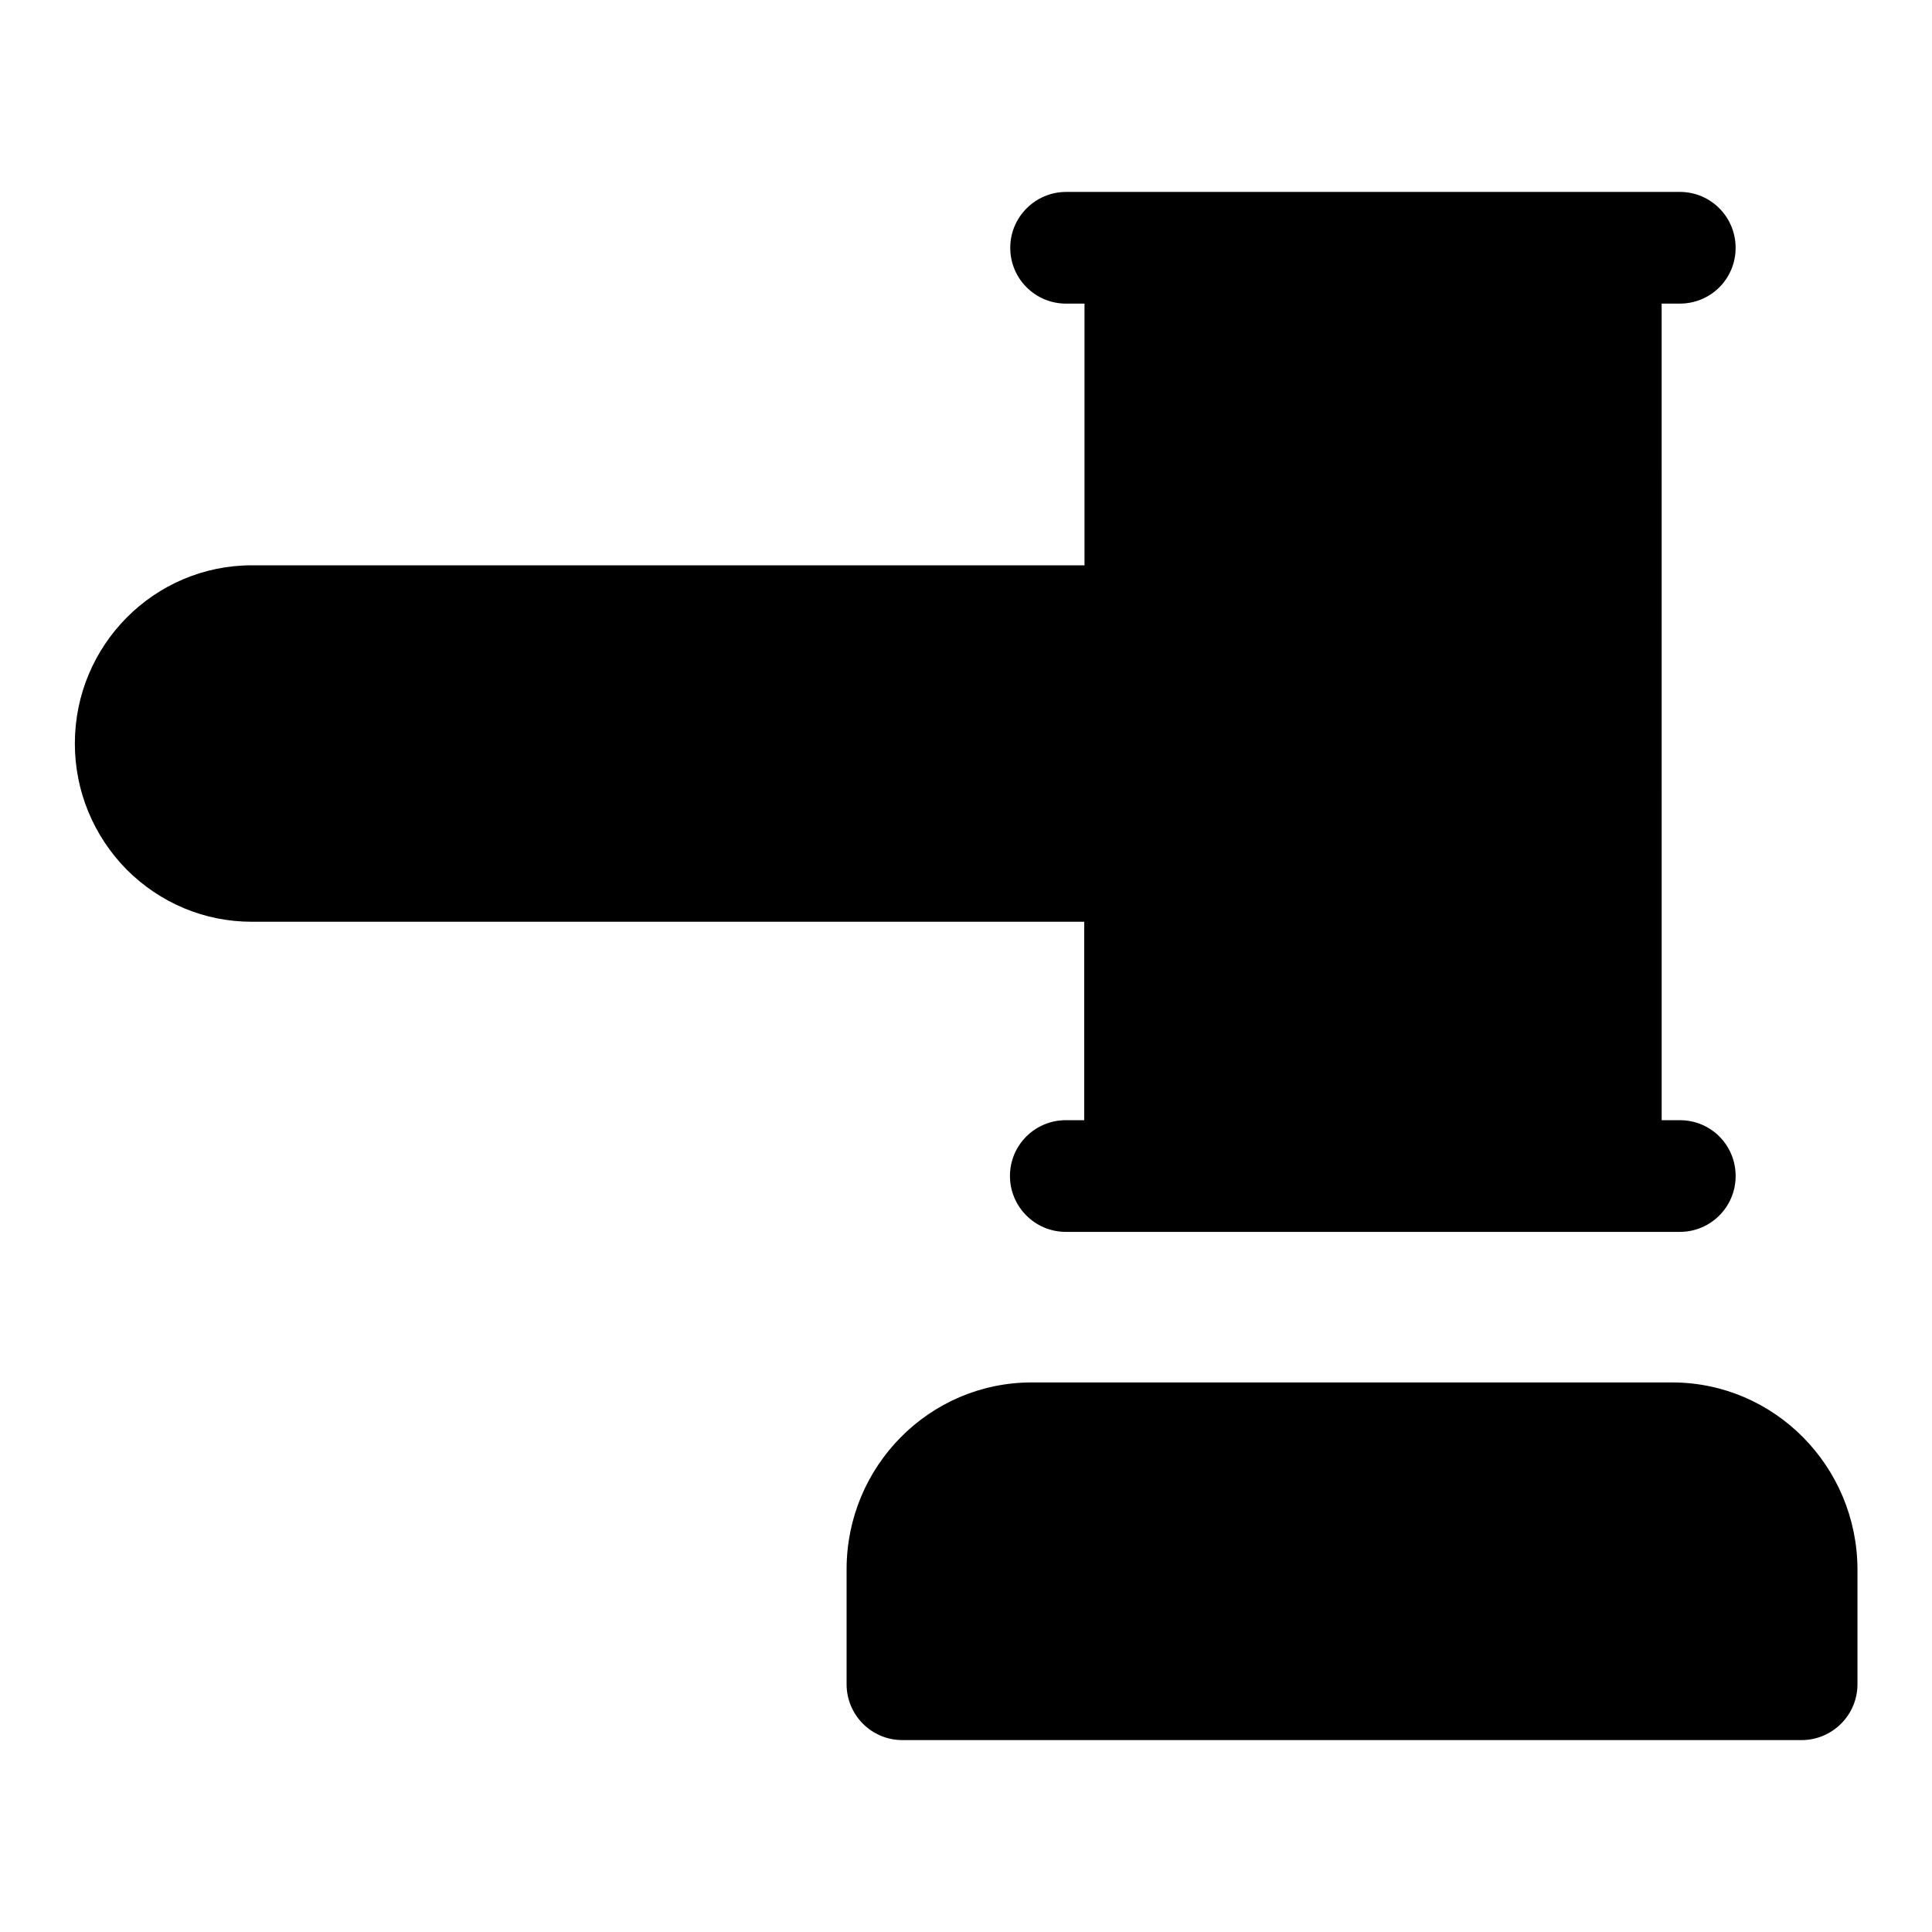
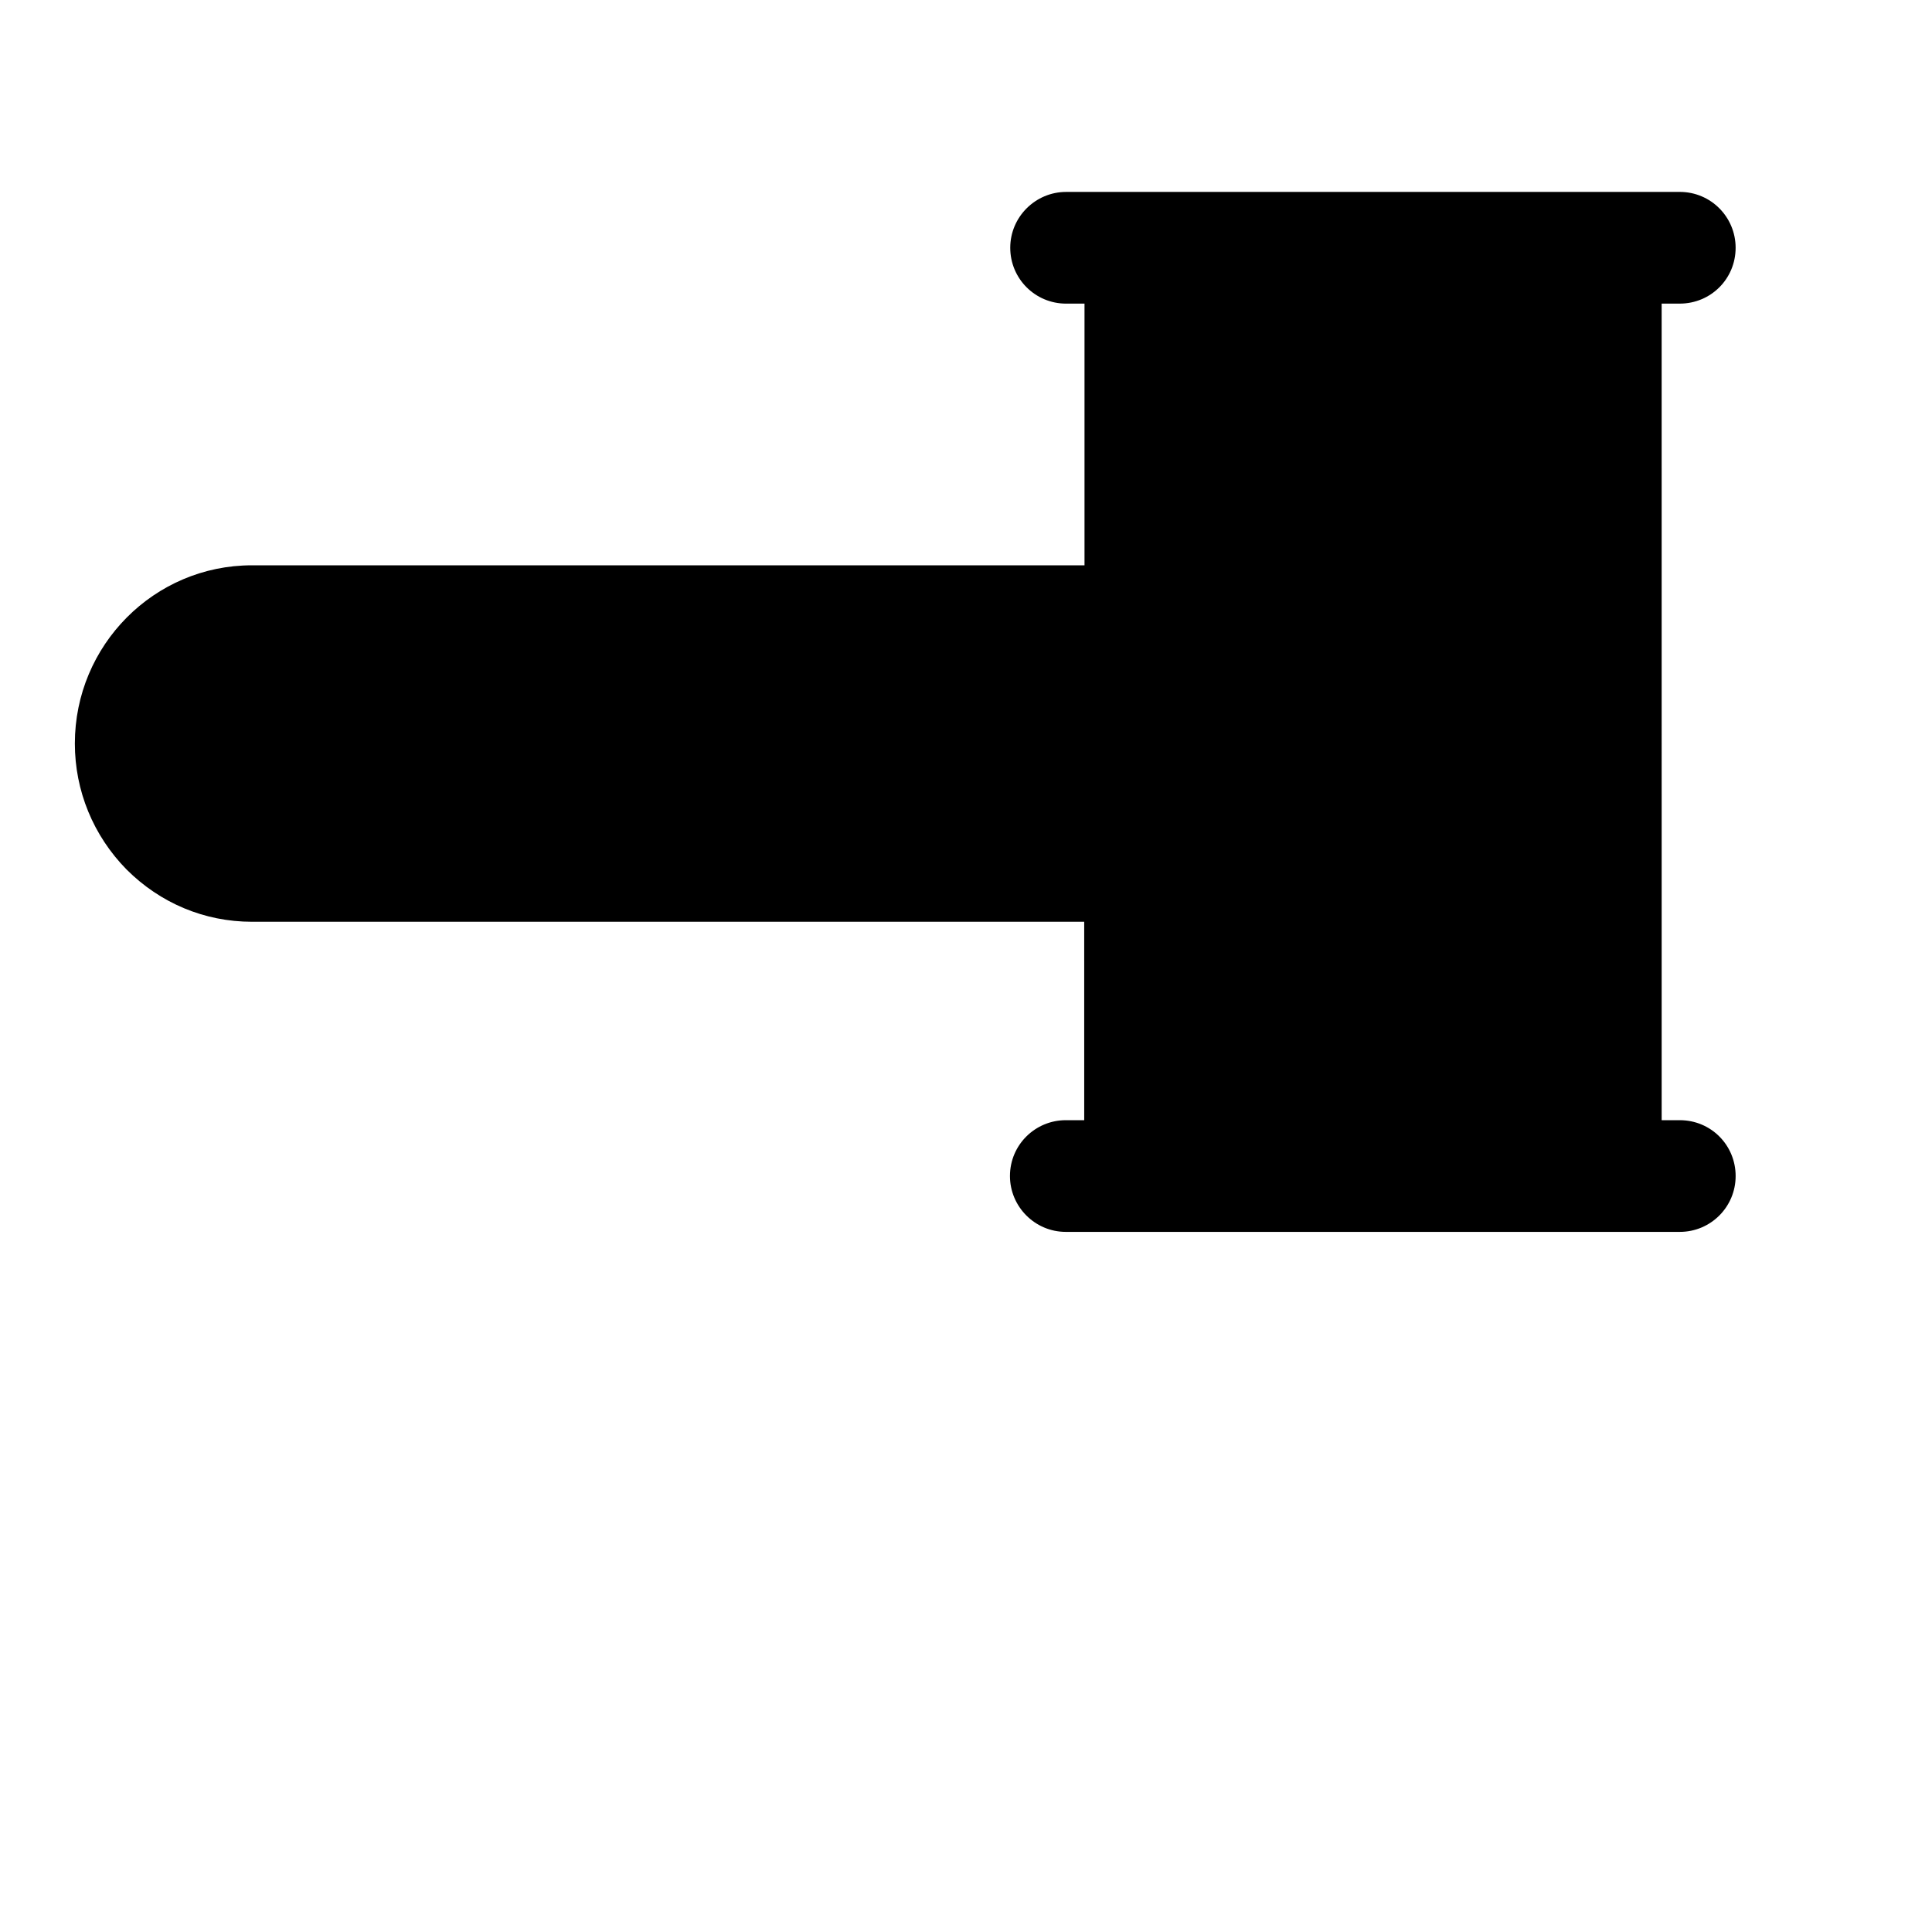
<svg xmlns="http://www.w3.org/2000/svg" fill="#000000" width="800px" height="800px" version="1.1" viewBox="144 144 512 512">
  <g>
    <path d="m431.33 440.86h-4.879c-8.109 0-14.801 6.535-14.801 14.801 0 8.109 6.613 14.801 14.801 14.801h162.71c8.188 0 14.801-6.613 14.801-14.801s-6.535-14.801-14.801-14.801h-4.801l-0.004-216.4h4.801c8.188 0 14.801-6.535 14.801-14.801 0-8.109-6.535-14.801-14.801-14.801l-162.63 0.004c-8.109 0-14.801 6.613-14.801 14.801s6.613 14.801 14.801 14.801h4.879v69.352l-220.65-0.004c-25.898 0-46.918 21.176-46.918 47.23 0 12.516 4.879 24.402 13.699 33.379 8.895 8.895 20.625 13.855 33.219 13.855h220.57z" />
-     <path d="m587.12 510.36h-169.72c-27.078 0-49.043 22.199-49.043 49.516v30.465c0 8.109 6.535 14.801 14.801 14.801h238.29c8.109 0 14.801-6.613 14.801-14.801v-30.465c-0.078-27.316-22.043-49.516-49.121-49.516z" />
  </g>
</svg>